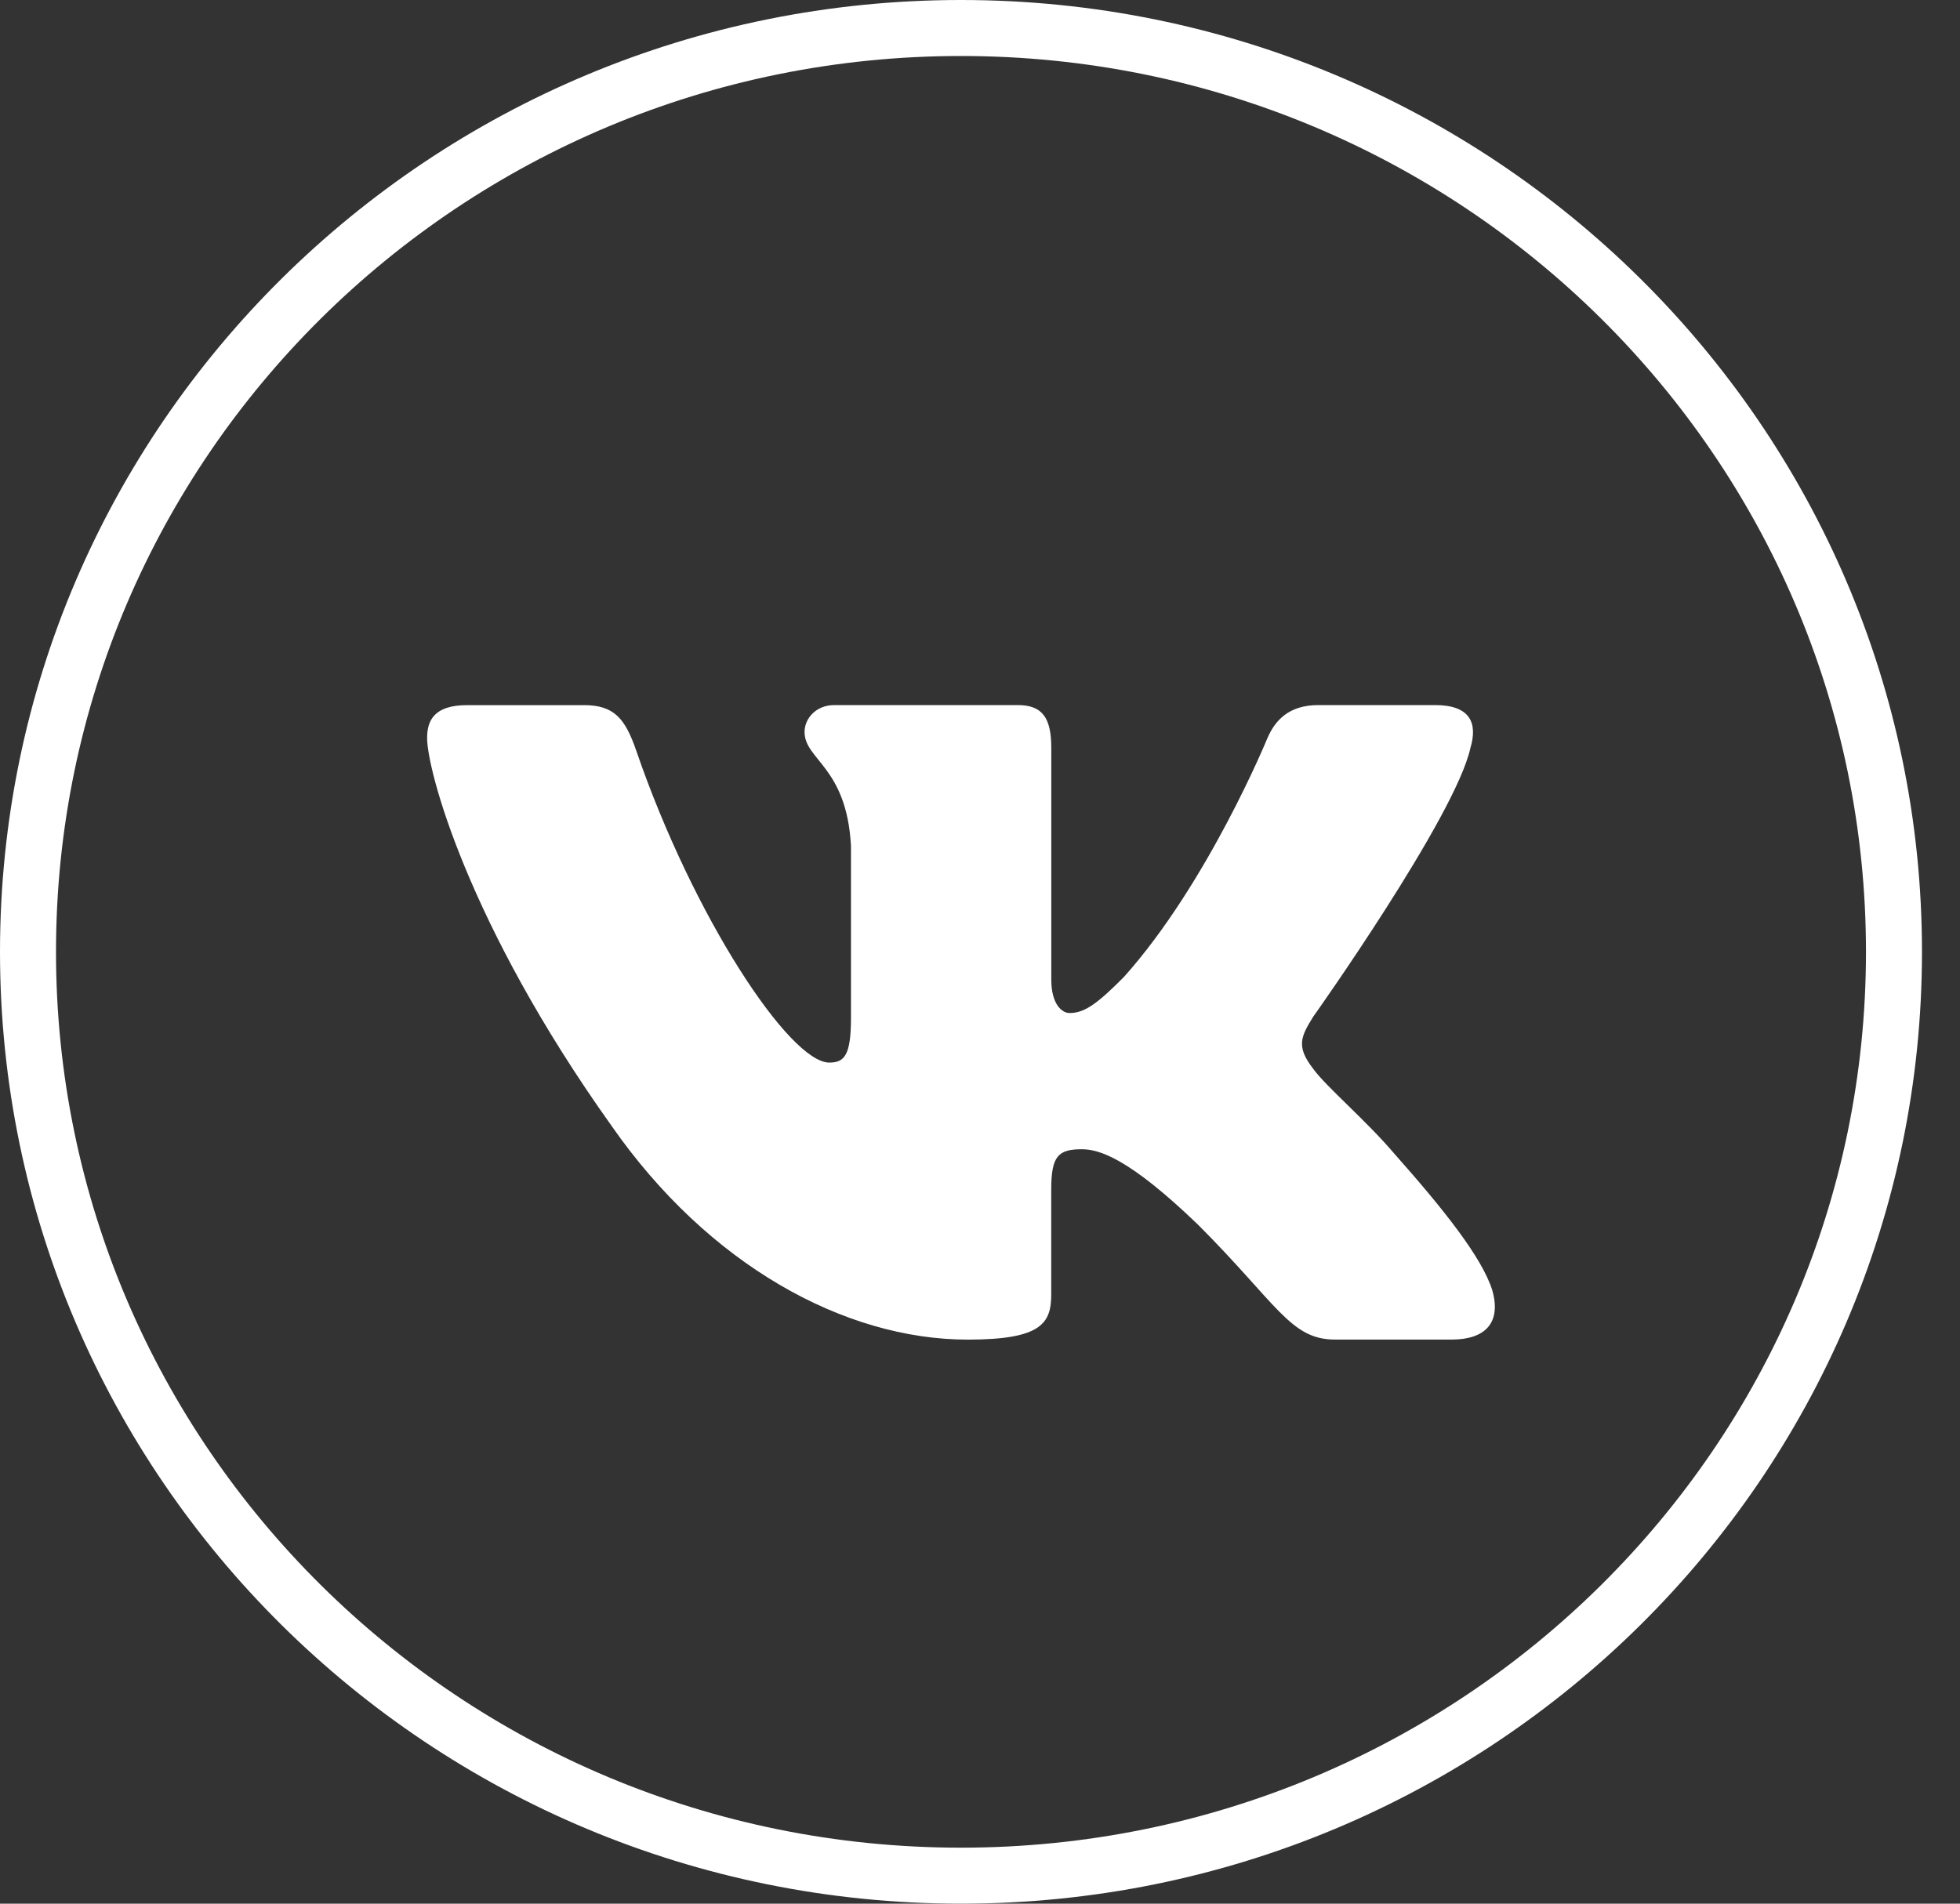
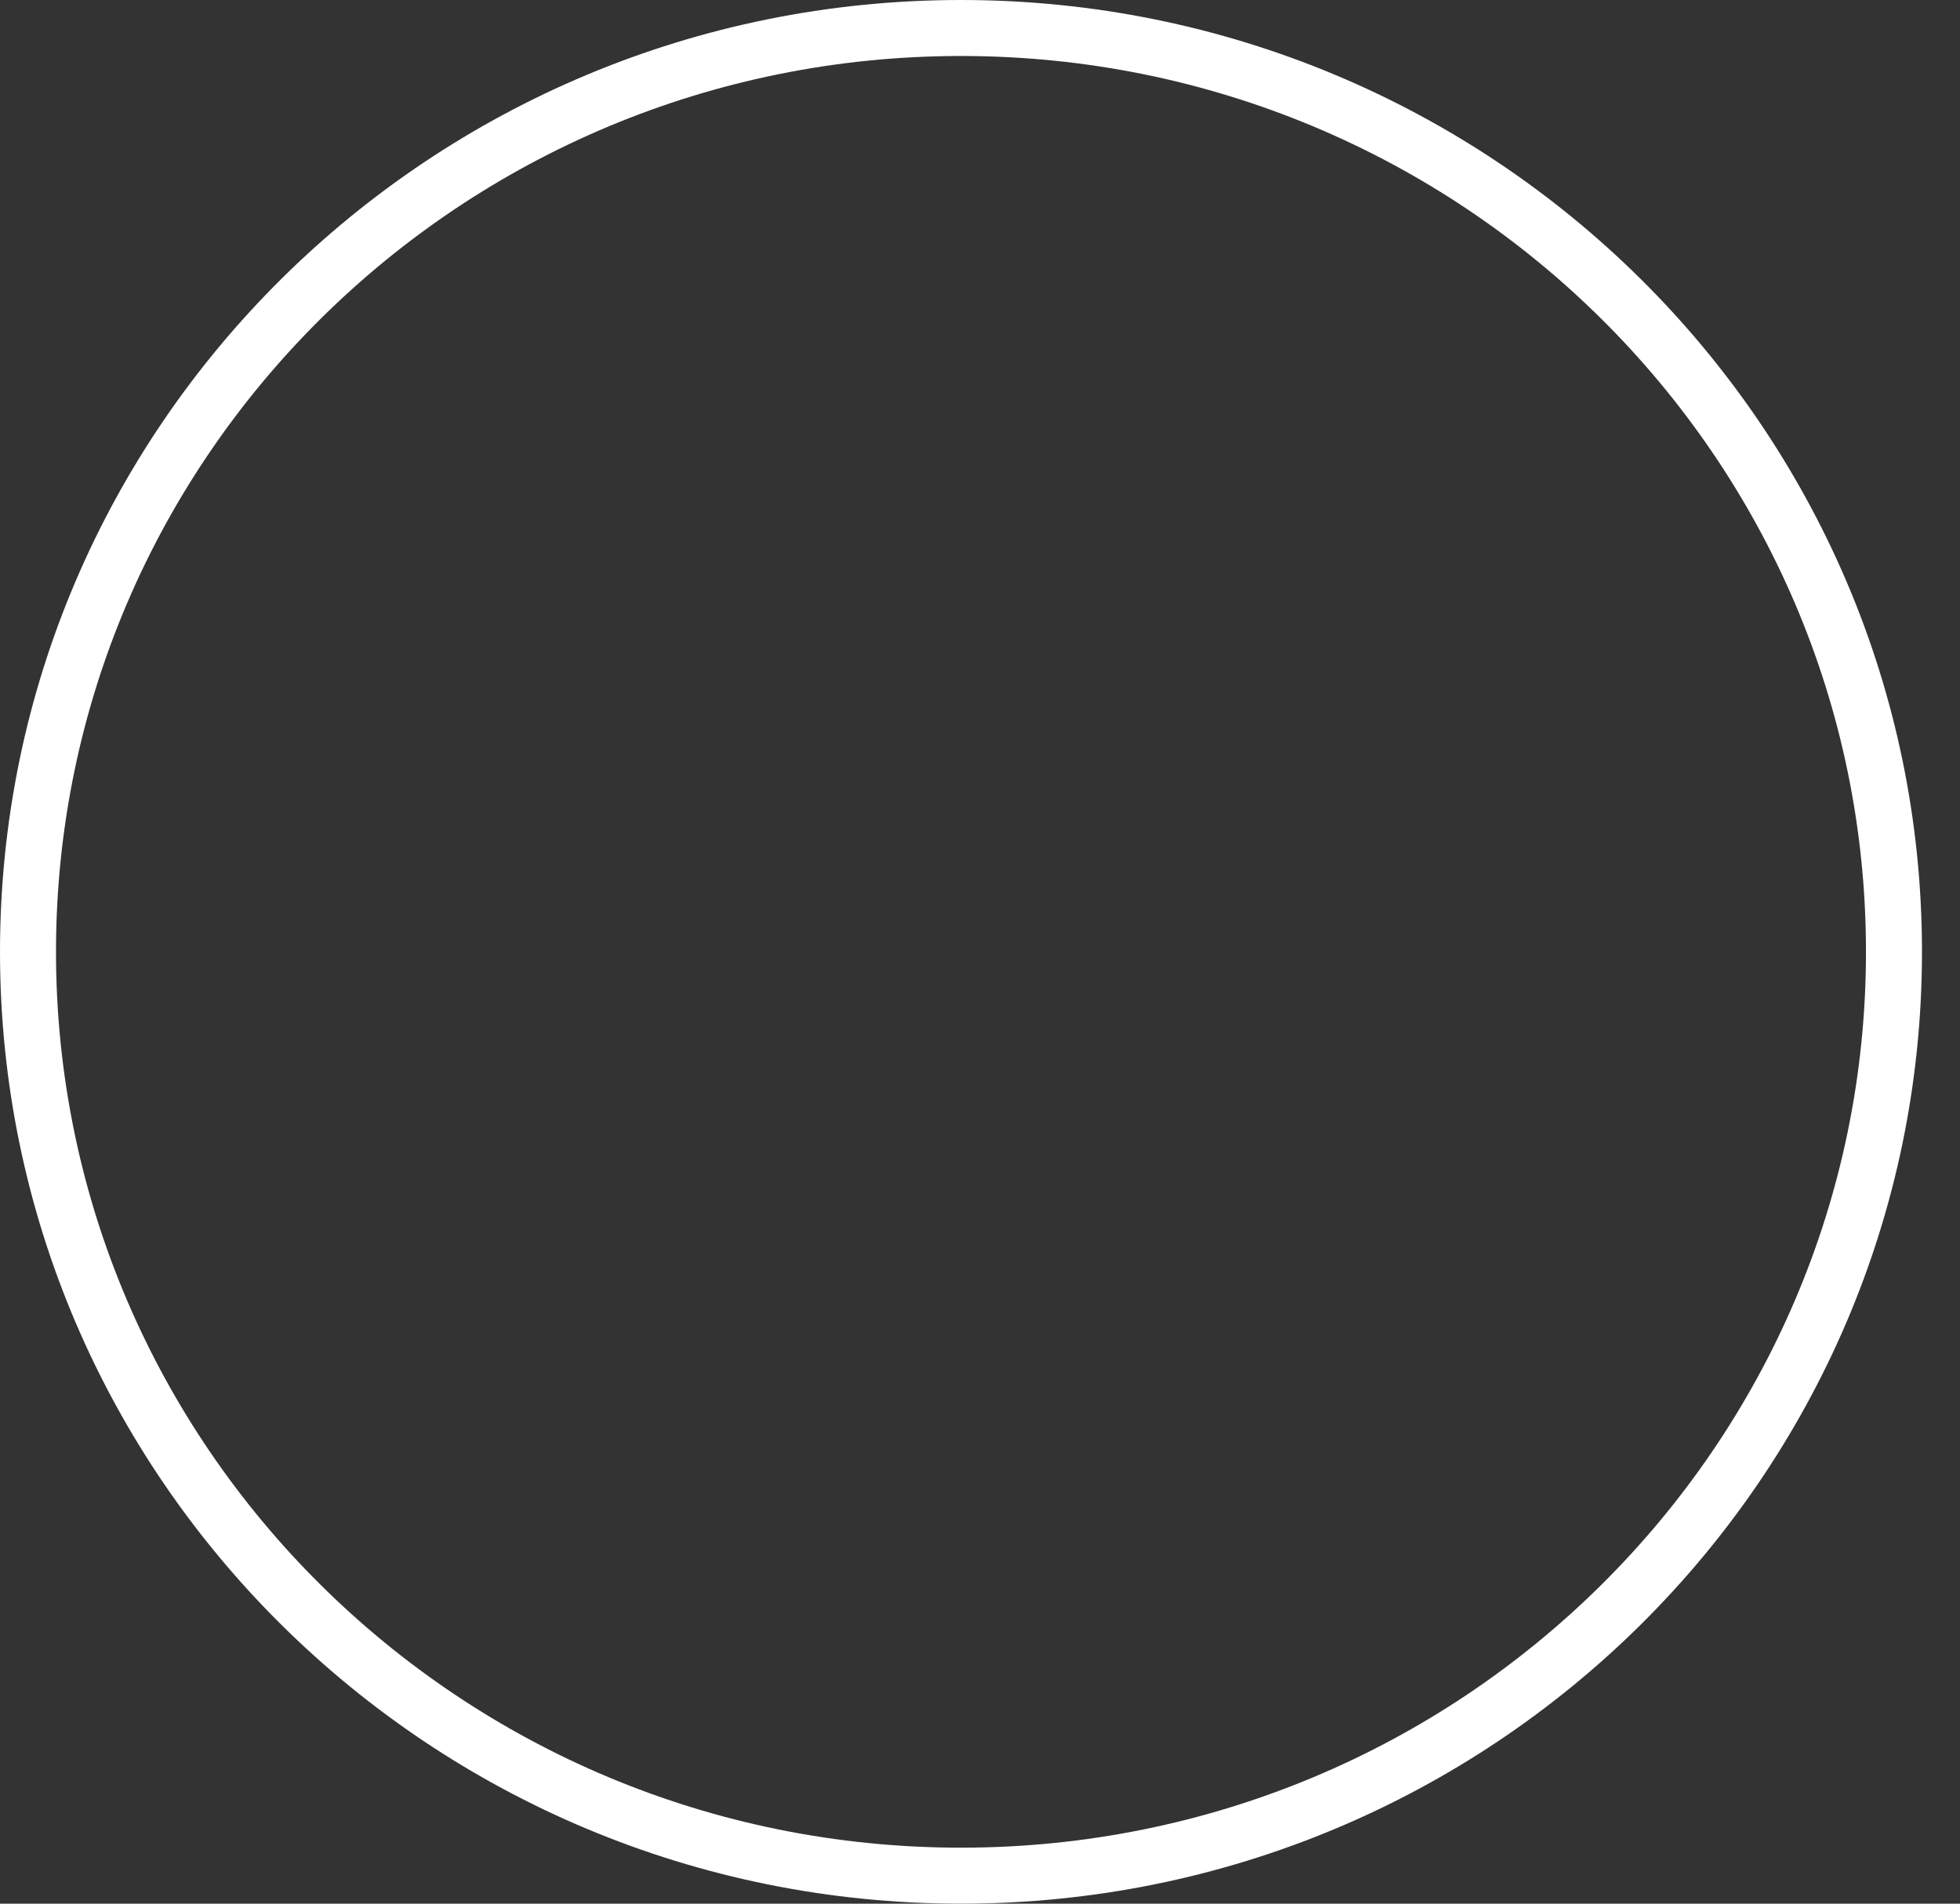
<svg xmlns="http://www.w3.org/2000/svg" width="35" height="34" viewBox="0 0 35 34" fill="none">
  <rect x="0" y="0" width="35" height="34" fill="#333333" stroke="none" />
  <path d="M33.821 17C33.821 26.108 26.366 33.5 17.16 33.5C7.955 33.5 0.5 26.108 0.5 17C0.5 7.892 7.955 0.5 17.16 0.5C26.366 0.5 33.821 7.892 33.821 17Z" stroke="white" />
-   <path d="M26.257 13.36C26.39 12.917 26.257 12.593 25.627 12.593H23.54C23.009 12.593 22.767 12.873 22.633 13.182C22.633 13.182 21.572 15.771 20.069 17.45C19.584 17.938 19.362 18.093 19.098 18.093C18.965 18.093 18.773 17.938 18.773 17.496V13.36C18.773 12.829 18.62 12.593 18.177 12.593H14.898C14.567 12.593 14.367 12.838 14.367 13.072C14.367 13.575 15.119 13.691 15.196 15.108V18.182C15.196 18.855 15.075 18.978 14.809 18.978C14.102 18.978 12.382 16.38 11.361 13.405C11.162 12.827 10.961 12.594 10.428 12.594H8.342C7.746 12.594 7.627 12.874 7.627 13.183C7.627 13.737 8.334 16.48 10.92 20.107C12.644 22.583 15.072 23.926 17.283 23.926C18.608 23.926 18.772 23.628 18.772 23.114V21.242C18.772 20.645 18.899 20.526 19.318 20.526C19.627 20.526 20.157 20.682 21.395 21.875C22.809 23.29 23.043 23.925 23.838 23.925H25.924C26.519 23.925 26.817 23.627 26.646 23.038C26.459 22.453 25.783 21.601 24.887 20.592C24.399 20.017 23.671 19.398 23.45 19.089C23.14 18.69 23.23 18.514 23.45 18.159C23.451 18.16 25.992 14.578 26.257 13.36Z" fill="white" />
</svg>